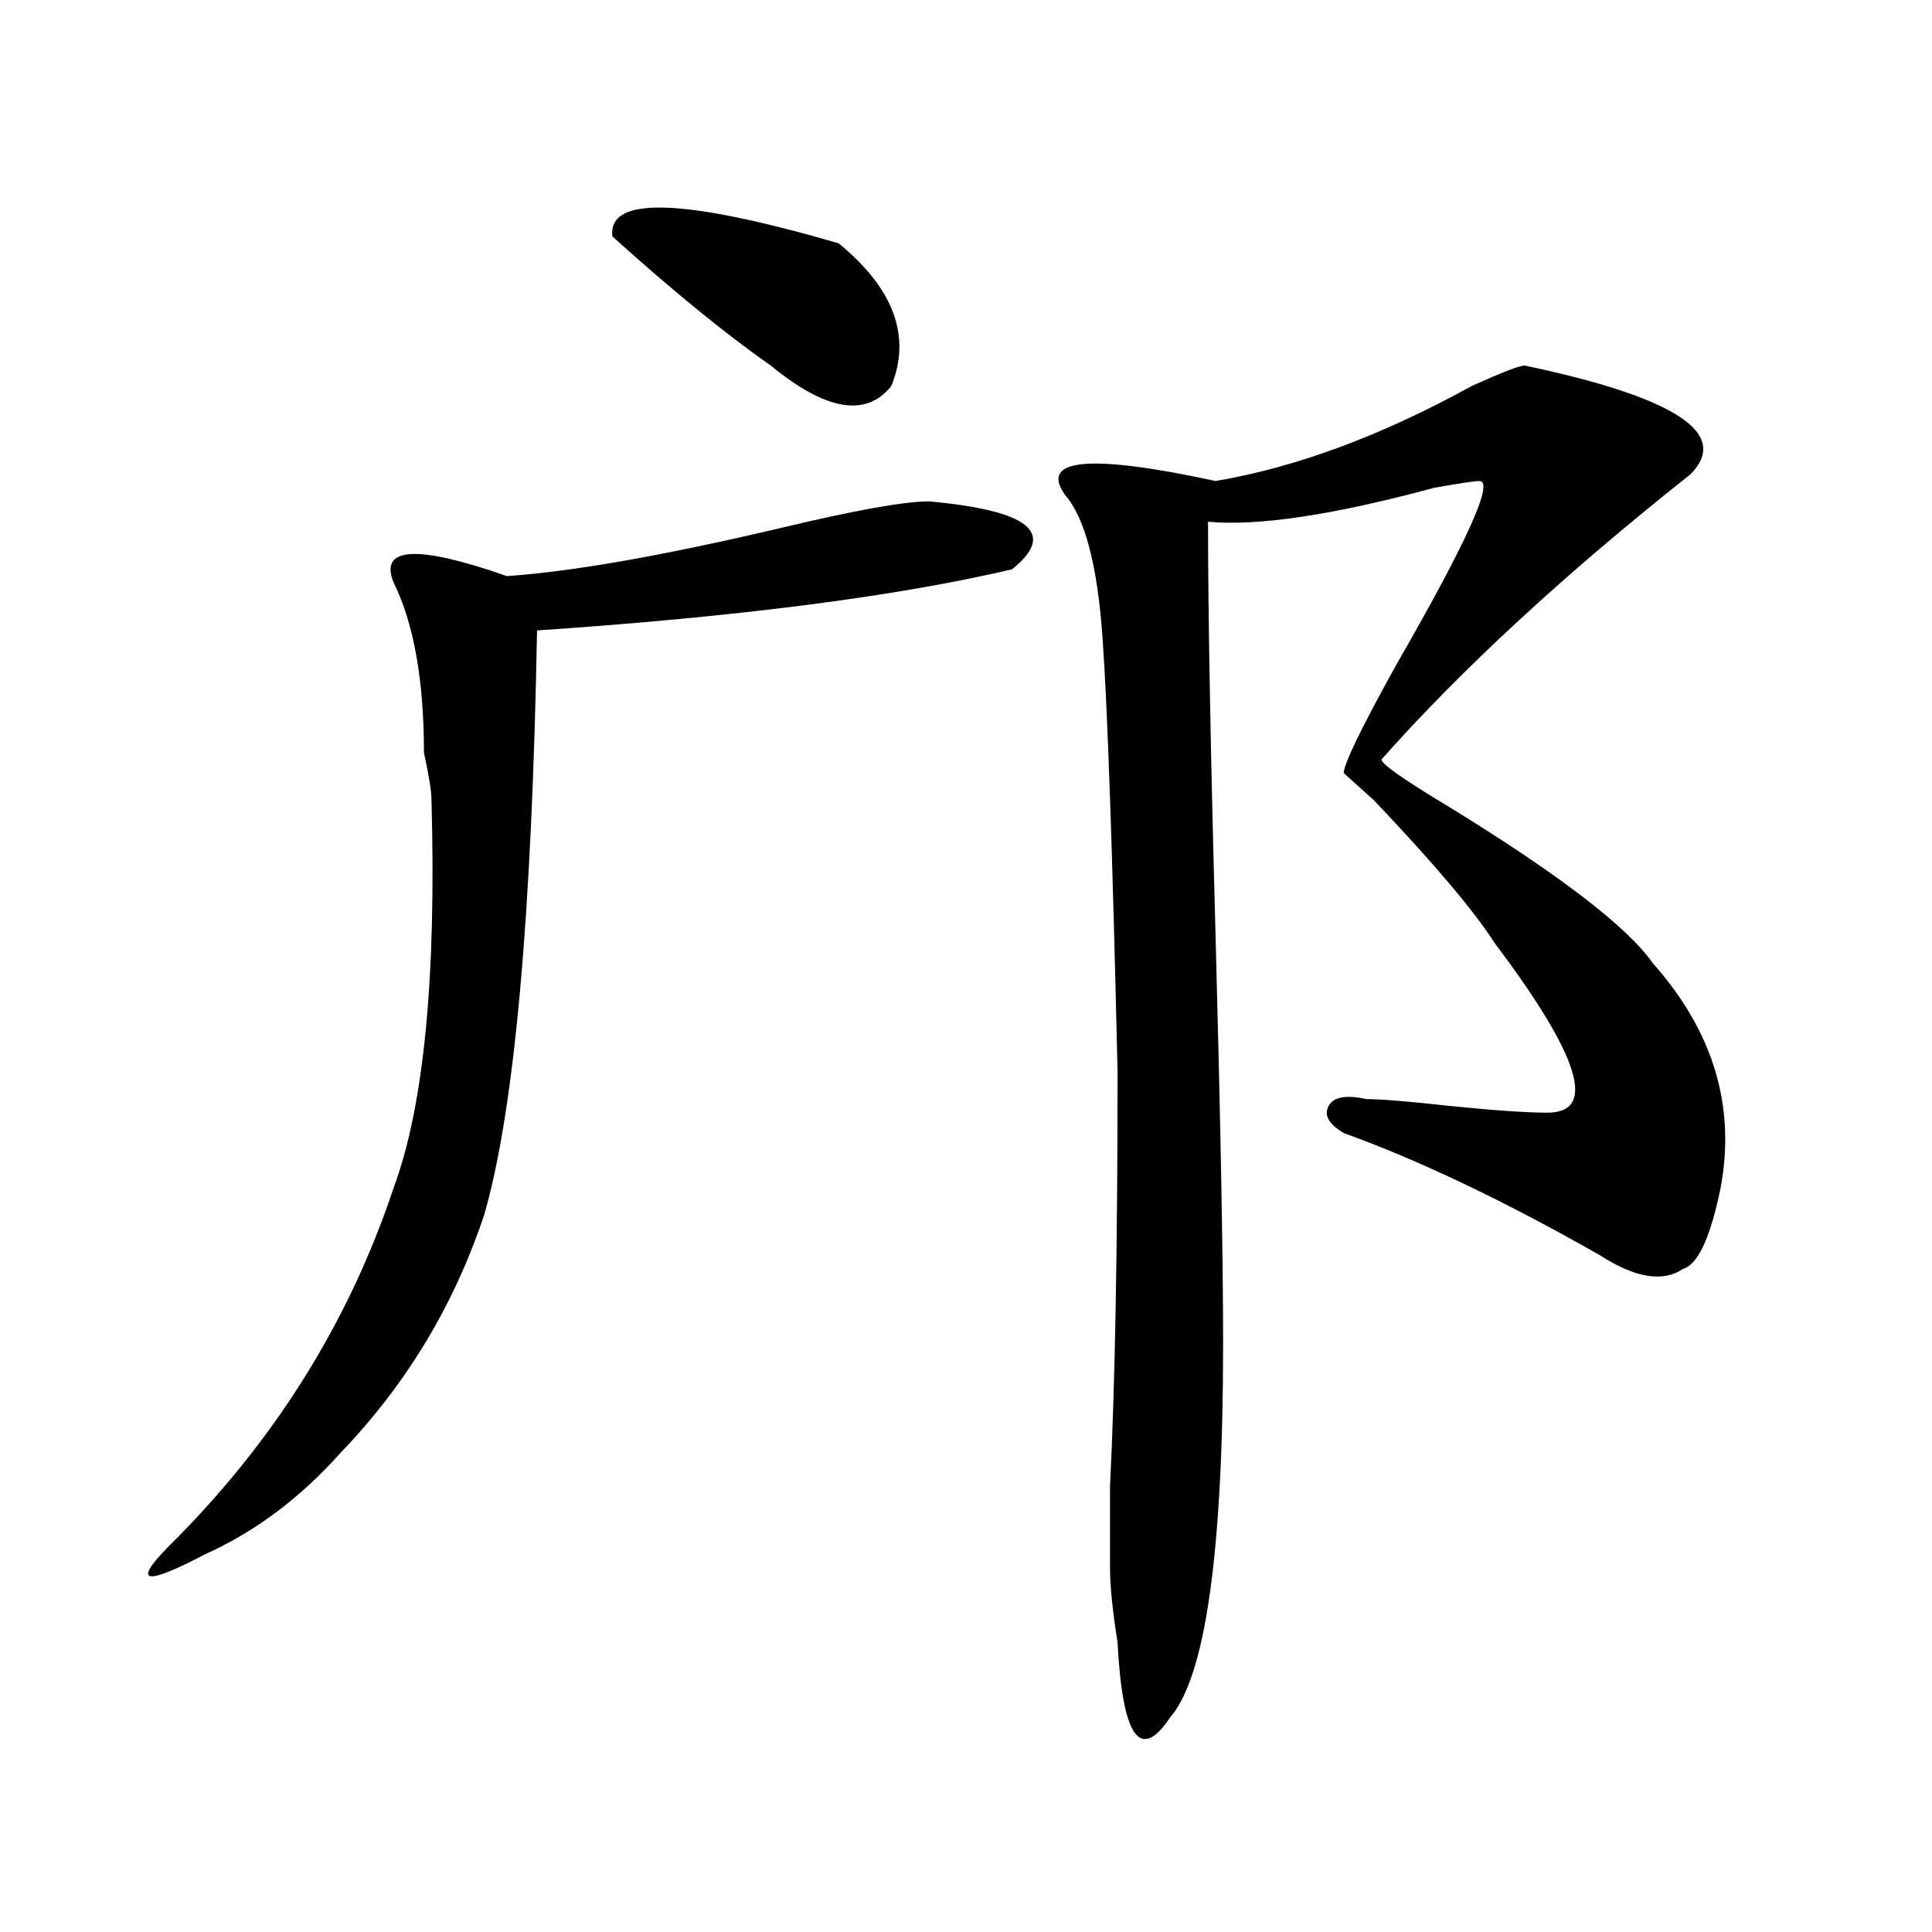
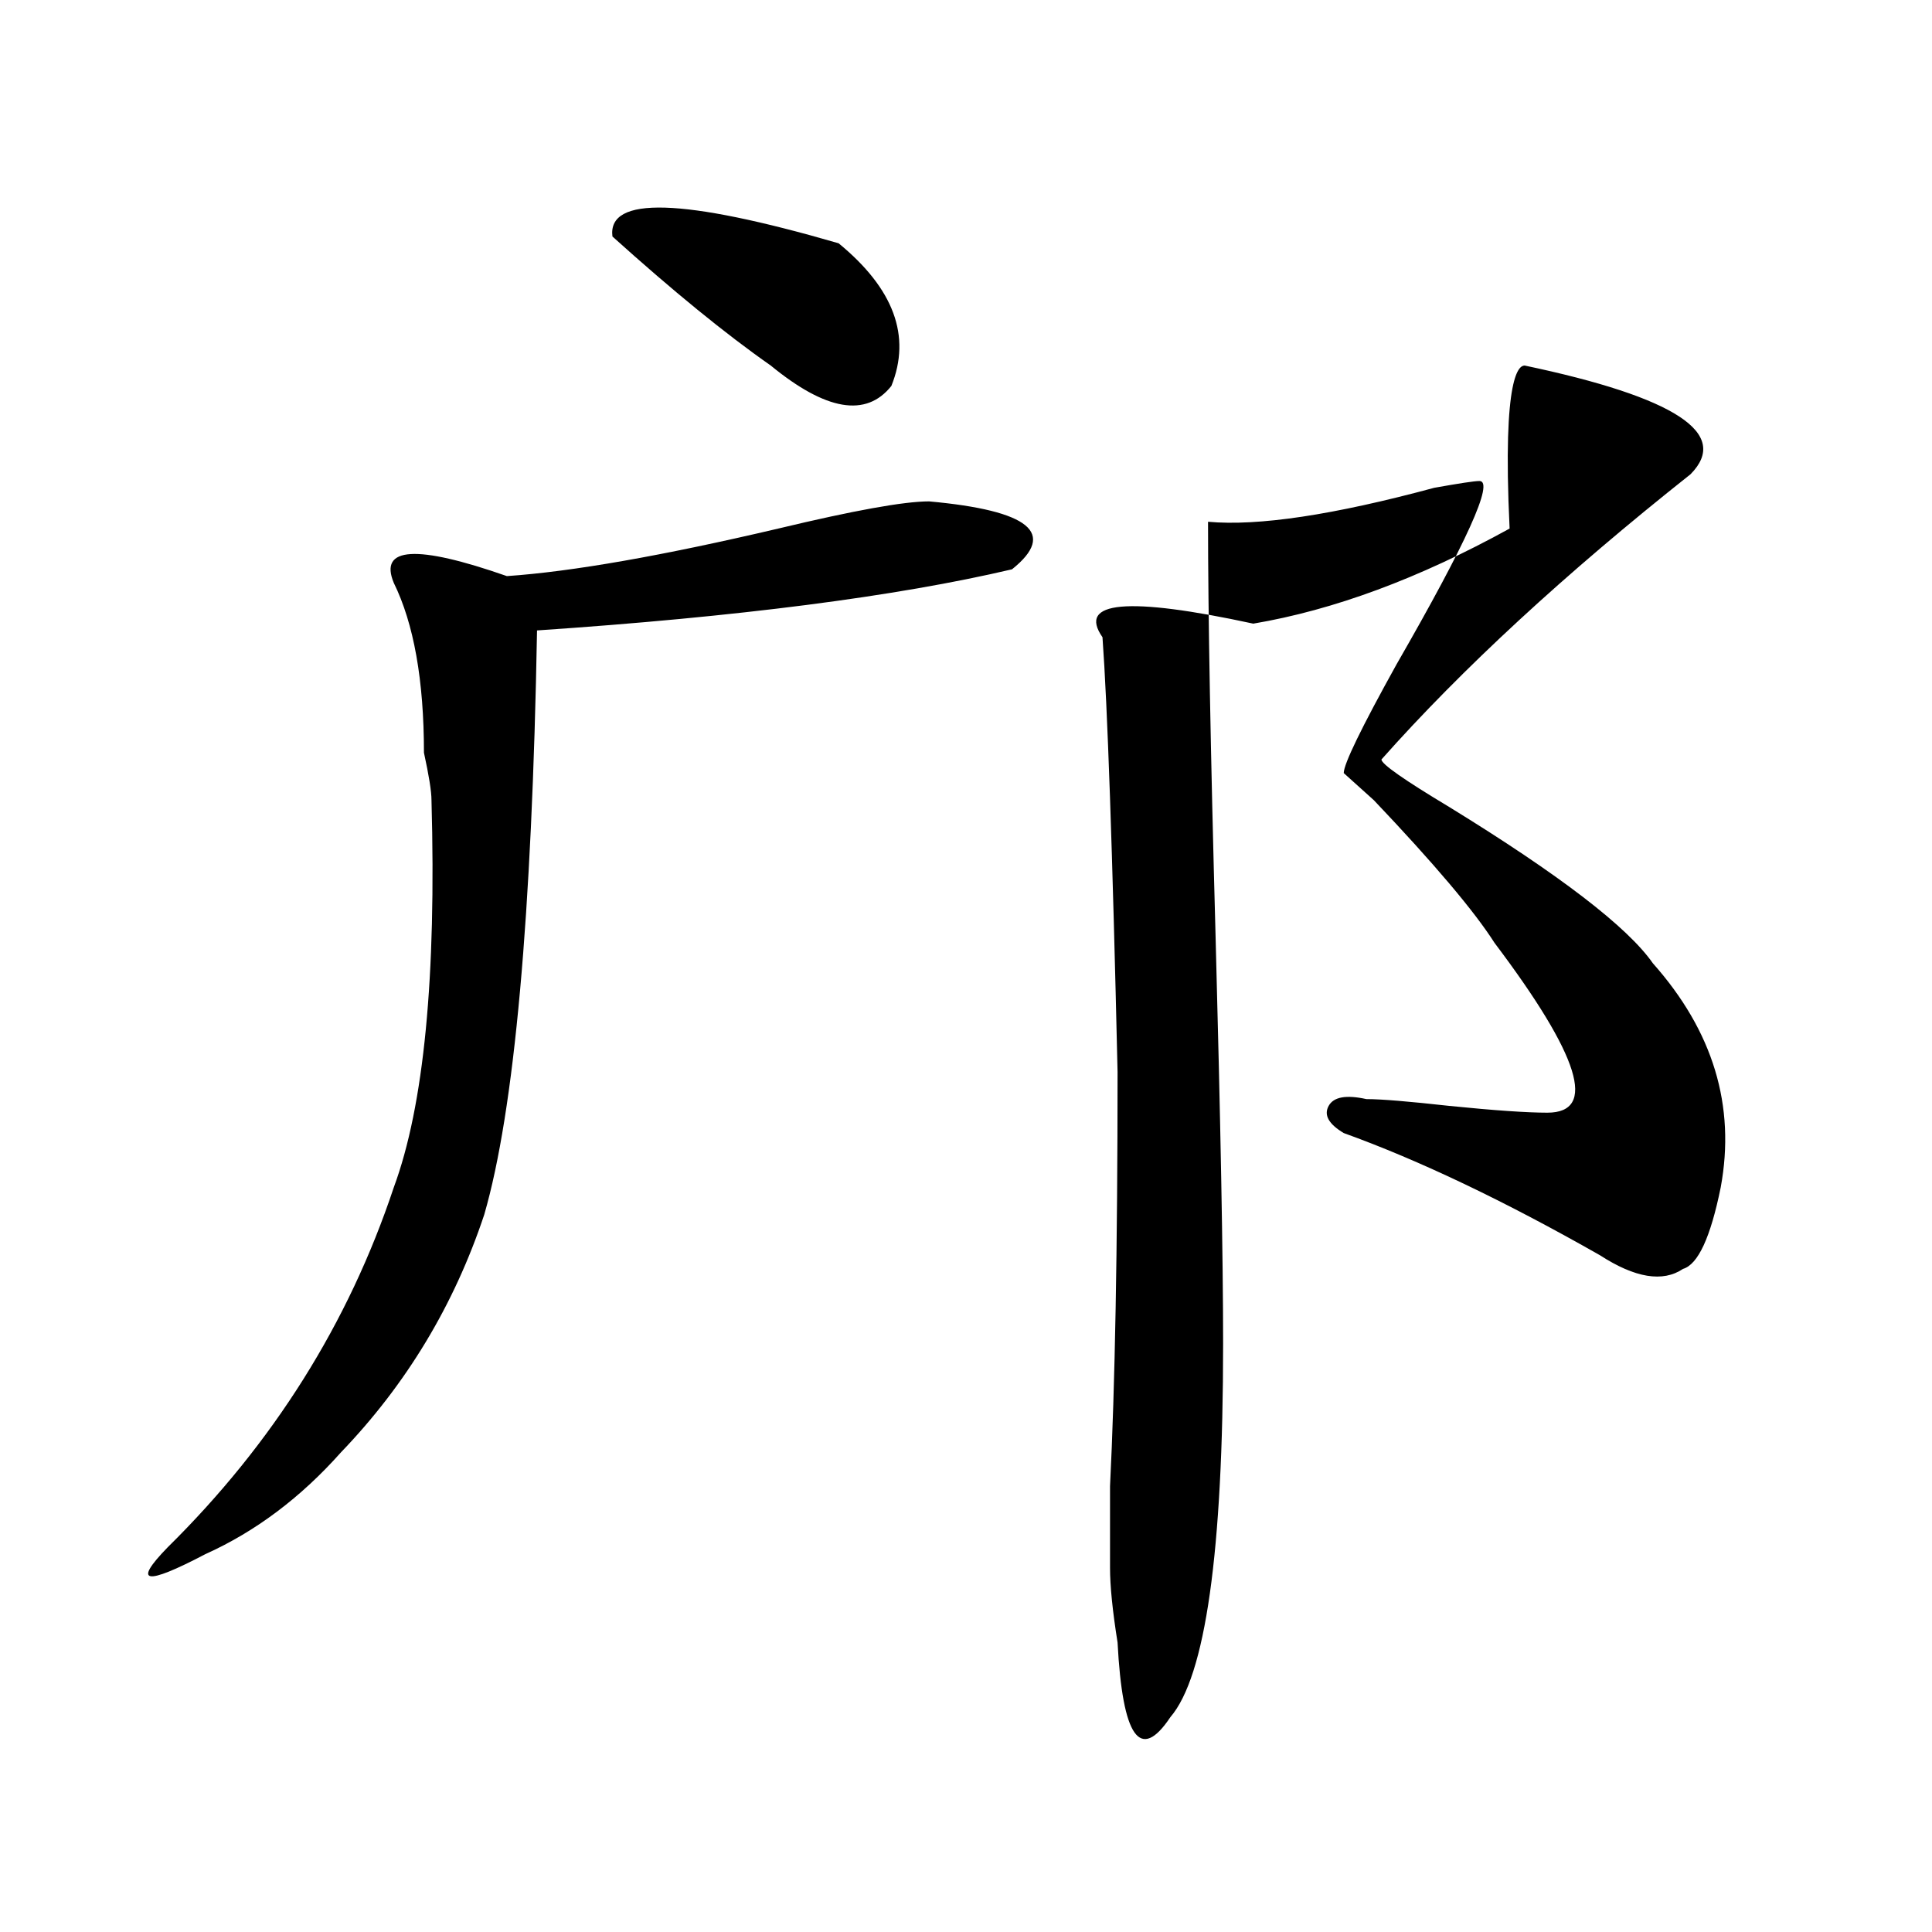
<svg xmlns="http://www.w3.org/2000/svg" version="1.1" id="图层_1" x="0px" y="0px" width="1000px" height="1000px" viewBox="0 0 1000 1000" enable-background="new 0 0 1000 1000" xml:space="preserve">
-   <path d="M480.891,259.516c52.011,4.724,66.34,16.425,42.926,35.156c-59.876,14.063-141.825,24.609-245.848,31.641  c-2.622,147.656-11.707,248.456-27.316,302.344c-15.609,46.912-40.364,87.891-74.145,123.047  c-20.853,23.456-44.267,41.034-70.242,52.734c-31.219,16.369-37.743,15.216-19.512-3.516  c54.633-53.888,93.656-116.016,117.07-186.328c15.609-42.188,22.073-108.984,19.512-200.391c0-4.669-1.341-12.854-3.902-24.609  c0-37.463-5.243-66.797-15.609-87.891c-7.805-18.731,11.707-19.885,58.535-3.516c33.78-2.307,80.608-10.547,140.484-24.609  C441.867,264.239,467.843,259.516,480.891,259.516z M316.992,122.406c-2.622-21.094,36.401-19.886,117.07,3.516  c28.597,23.456,37.683,48.065,27.316,73.828c-13.048,16.425-33.841,12.909-62.438-10.547  C375.527,172.833,348.211,150.531,316.992,122.406z M789.176,189.203c78.047,16.425,106.644,35.156,85.852,56.25  c-65.06,51.581-118.411,100.8-159.996,147.656c0,2.362,11.707,10.547,35.121,24.609c57.194,35.156,92.315,62.128,105.363,80.859  c31.219,35.156,42.926,73.828,35.121,116.016c-5.243,25.818-11.707,39.881-19.512,42.188c-10.427,7.031-24.755,4.725-42.926-7.031  c-49.45-28.125-93.656-49.219-132.68-63.281c-7.805-4.669-10.427-9.338-7.805-14.063c2.562-4.669,9.085-5.822,19.512-3.516  c7.805,0,22.073,1.209,42.926,3.516c23.414,2.362,40.304,3.516,50.73,3.516c25.976,0,16.89-29.278-27.316-87.891  c-10.427-16.369-31.219-40.979-62.438-73.828l-15.609-14.063c0-4.669,9.085-23.4,27.316-56.25  c36.401-63.281,50.73-94.922,42.926-94.922c-2.622,0-10.427,1.208-23.414,3.516c-52.071,14.063-91.095,19.94-117.07,17.578  c0,46.912,1.28,118.378,3.902,214.453c2.562,96.131,3.902,166.443,3.902,210.938c0,107.831-9.146,172.266-27.316,193.359  c-15.609,23.4-24.755,10.547-27.316-38.672c-2.622-16.425-3.902-29.334-3.902-38.672s0-23.4,0-42.188  c2.562-51.525,3.902-123.047,3.902-214.453c-2.622-114.807-5.243-189.844-7.805-225c-2.622-37.463-9.146-62.072-19.512-73.828  c-13.048-18.731,12.987-21.094,78.047-7.031c41.585-7.031,85.852-23.401,132.68-49.219  C777.469,192.719,786.554,189.203,789.176,189.203z" />
+   <path d="M480.891,259.516c52.011,4.724,66.34,16.425,42.926,35.156c-59.876,14.063-141.825,24.609-245.848,31.641  c-2.622,147.656-11.707,248.456-27.316,302.344c-15.609,46.912-40.364,87.891-74.145,123.047  c-20.853,23.456-44.267,41.034-70.242,52.734c-31.219,16.369-37.743,15.216-19.512-3.516  c54.633-53.888,93.656-116.016,117.07-186.328c15.609-42.188,22.073-108.984,19.512-200.391c0-4.669-1.341-12.854-3.902-24.609  c0-37.463-5.243-66.797-15.609-87.891c-7.805-18.731,11.707-19.885,58.535-3.516c33.78-2.307,80.608-10.547,140.484-24.609  C441.867,264.239,467.843,259.516,480.891,259.516z M316.992,122.406c-2.622-21.094,36.401-19.886,117.07,3.516  c28.597,23.456,37.683,48.065,27.316,73.828c-13.048,16.425-33.841,12.909-62.438-10.547  C375.527,172.833,348.211,150.531,316.992,122.406z M789.176,189.203c78.047,16.425,106.644,35.156,85.852,56.25  c-65.06,51.581-118.411,100.8-159.996,147.656c0,2.362,11.707,10.547,35.121,24.609c57.194,35.156,92.315,62.128,105.363,80.859  c31.219,35.156,42.926,73.828,35.121,116.016c-5.243,25.818-11.707,39.881-19.512,42.188c-10.427,7.031-24.755,4.725-42.926-7.031  c-49.45-28.125-93.656-49.219-132.68-63.281c-7.805-4.669-10.427-9.338-7.805-14.063c2.562-4.669,9.085-5.822,19.512-3.516  c7.805,0,22.073,1.209,42.926,3.516c23.414,2.362,40.304,3.516,50.73,3.516c25.976,0,16.89-29.278-27.316-87.891  c-10.427-16.369-31.219-40.979-62.438-73.828l-15.609-14.063c0-4.669,9.085-23.4,27.316-56.25  c36.401-63.281,50.73-94.922,42.926-94.922c-2.622,0-10.427,1.208-23.414,3.516c-52.071,14.063-91.095,19.94-117.07,17.578  c0,46.912,1.28,118.378,3.902,214.453c2.562,96.131,3.902,166.443,3.902,210.938c0,107.831-9.146,172.266-27.316,193.359  c-15.609,23.4-24.755,10.547-27.316-38.672c-2.622-16.425-3.902-29.334-3.902-38.672s0-23.4,0-42.188  c2.562-51.525,3.902-123.047,3.902-214.453c-2.622-114.807-5.243-189.844-7.805-225c-13.048-18.731,12.987-21.094,78.047-7.031c41.585-7.031,85.852-23.401,132.68-49.219  C777.469,192.719,786.554,189.203,789.176,189.203z" />
</svg>